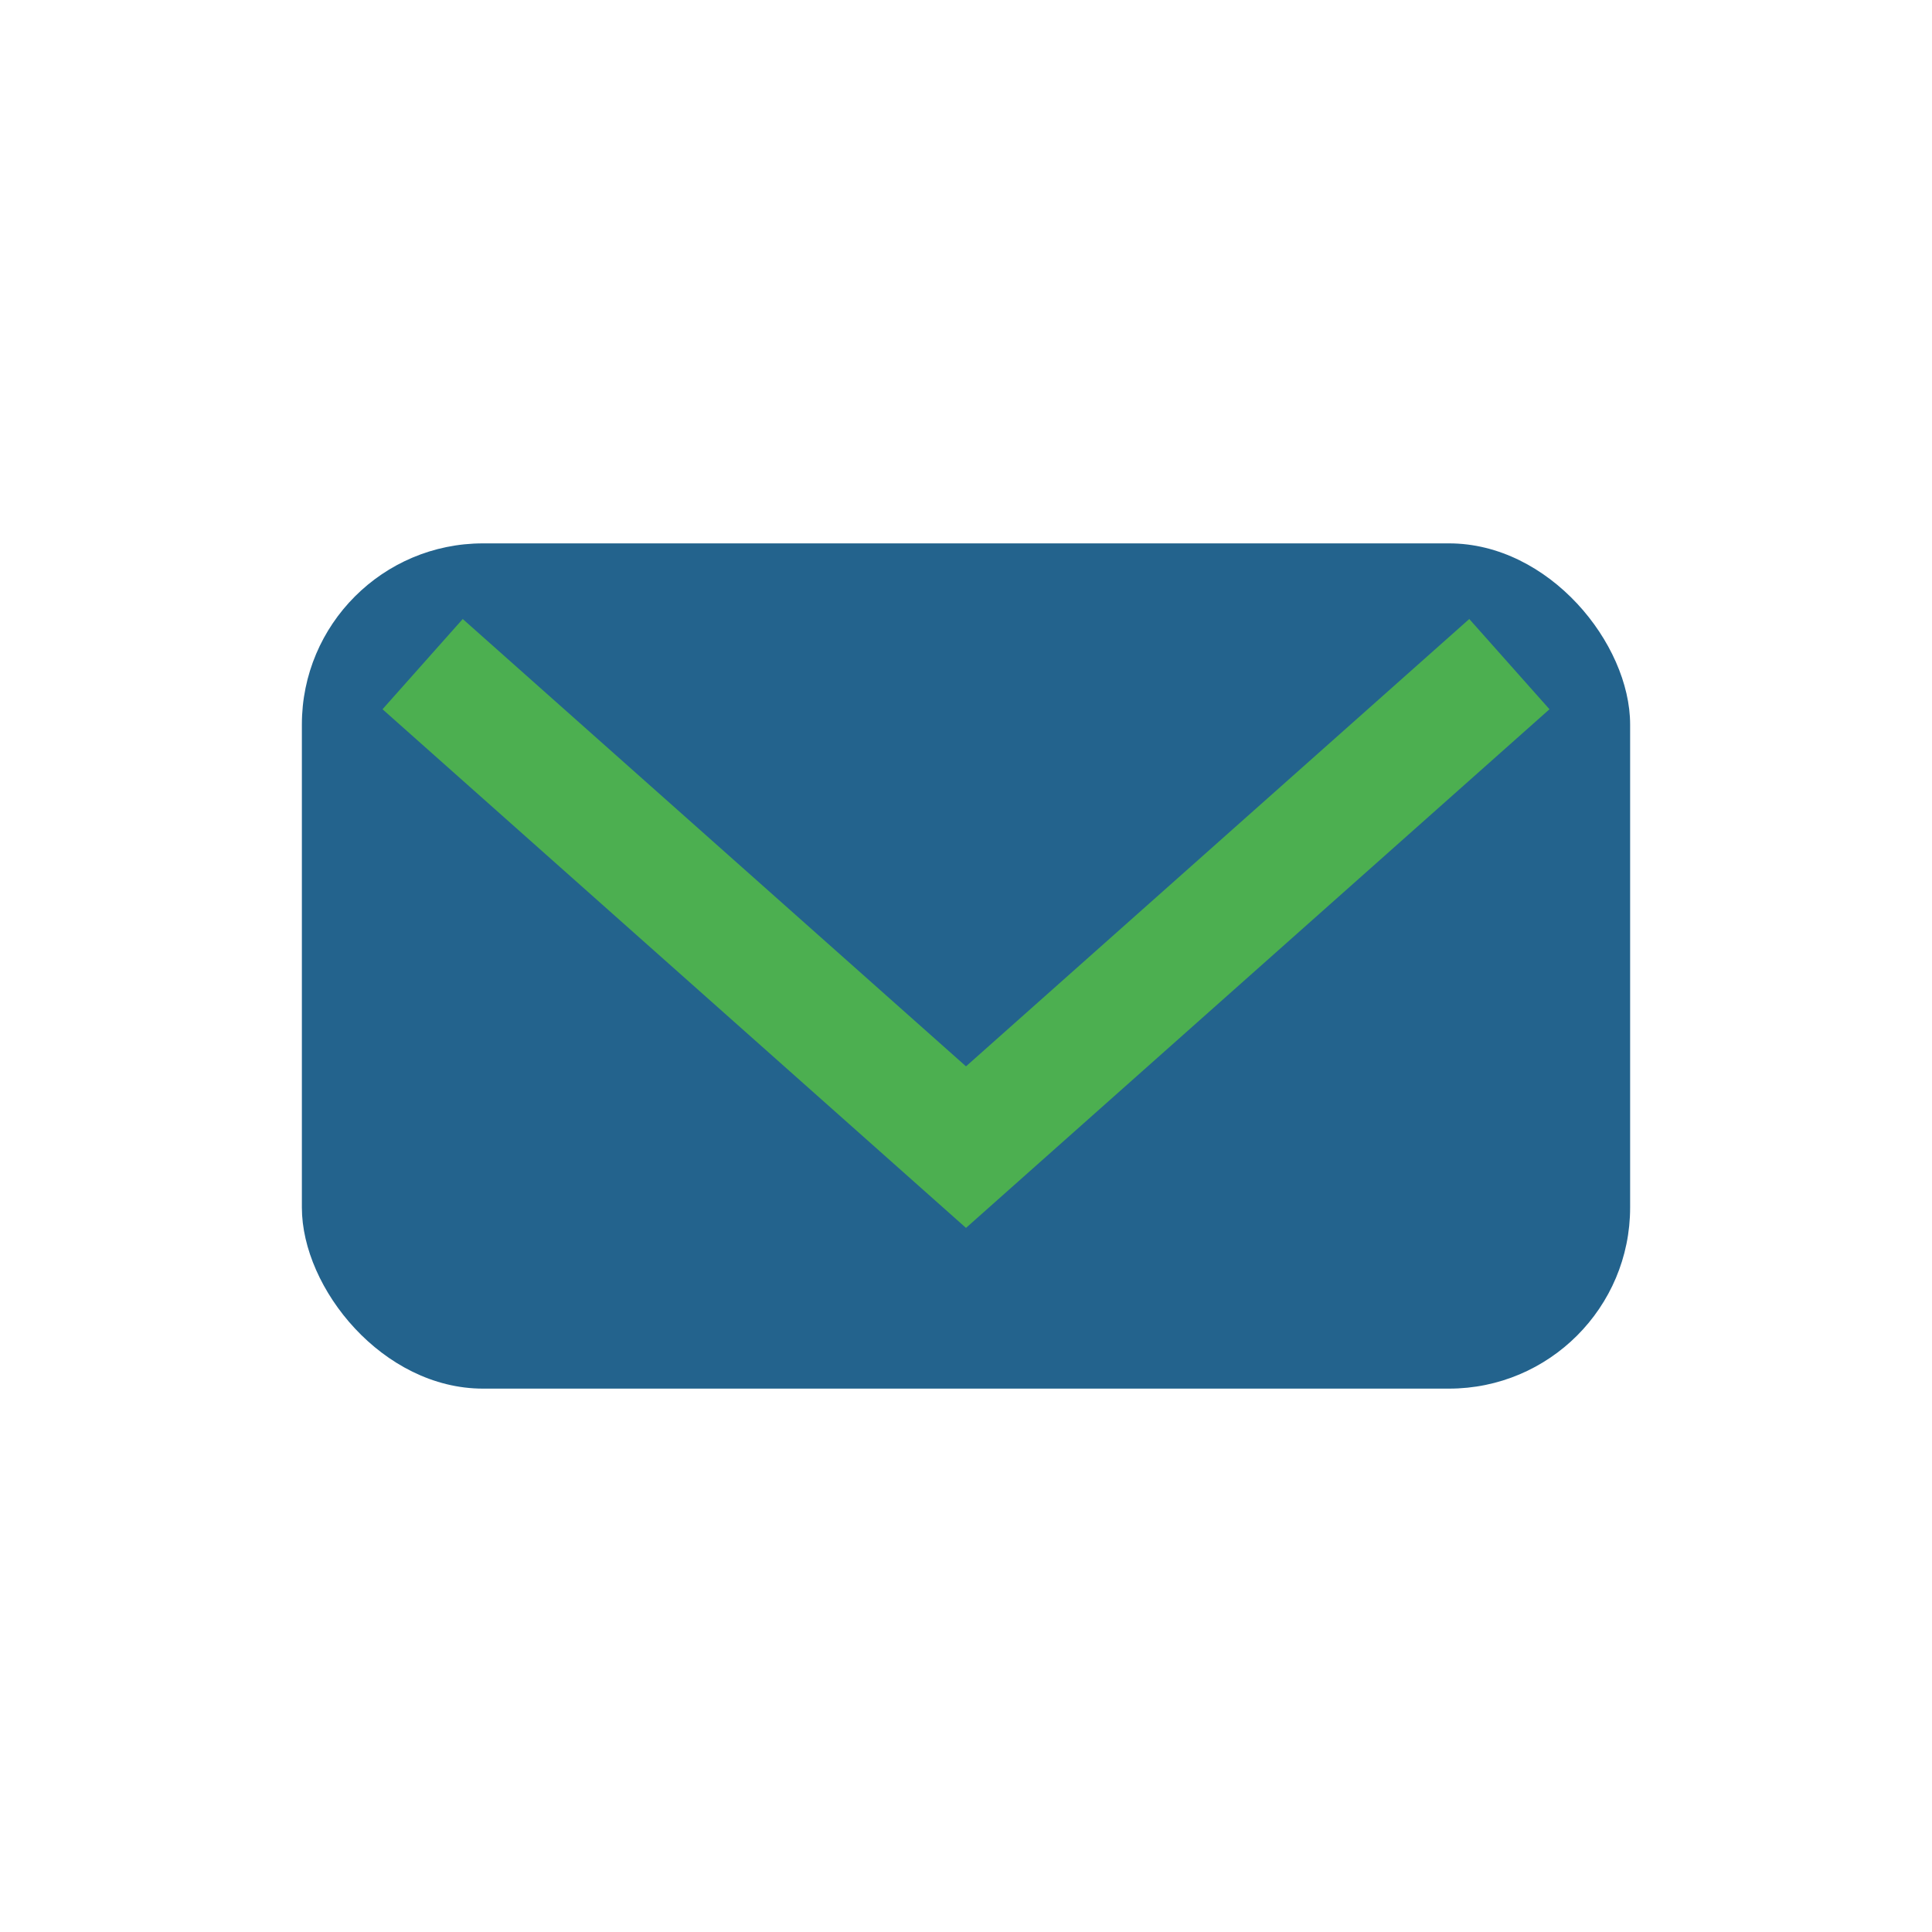
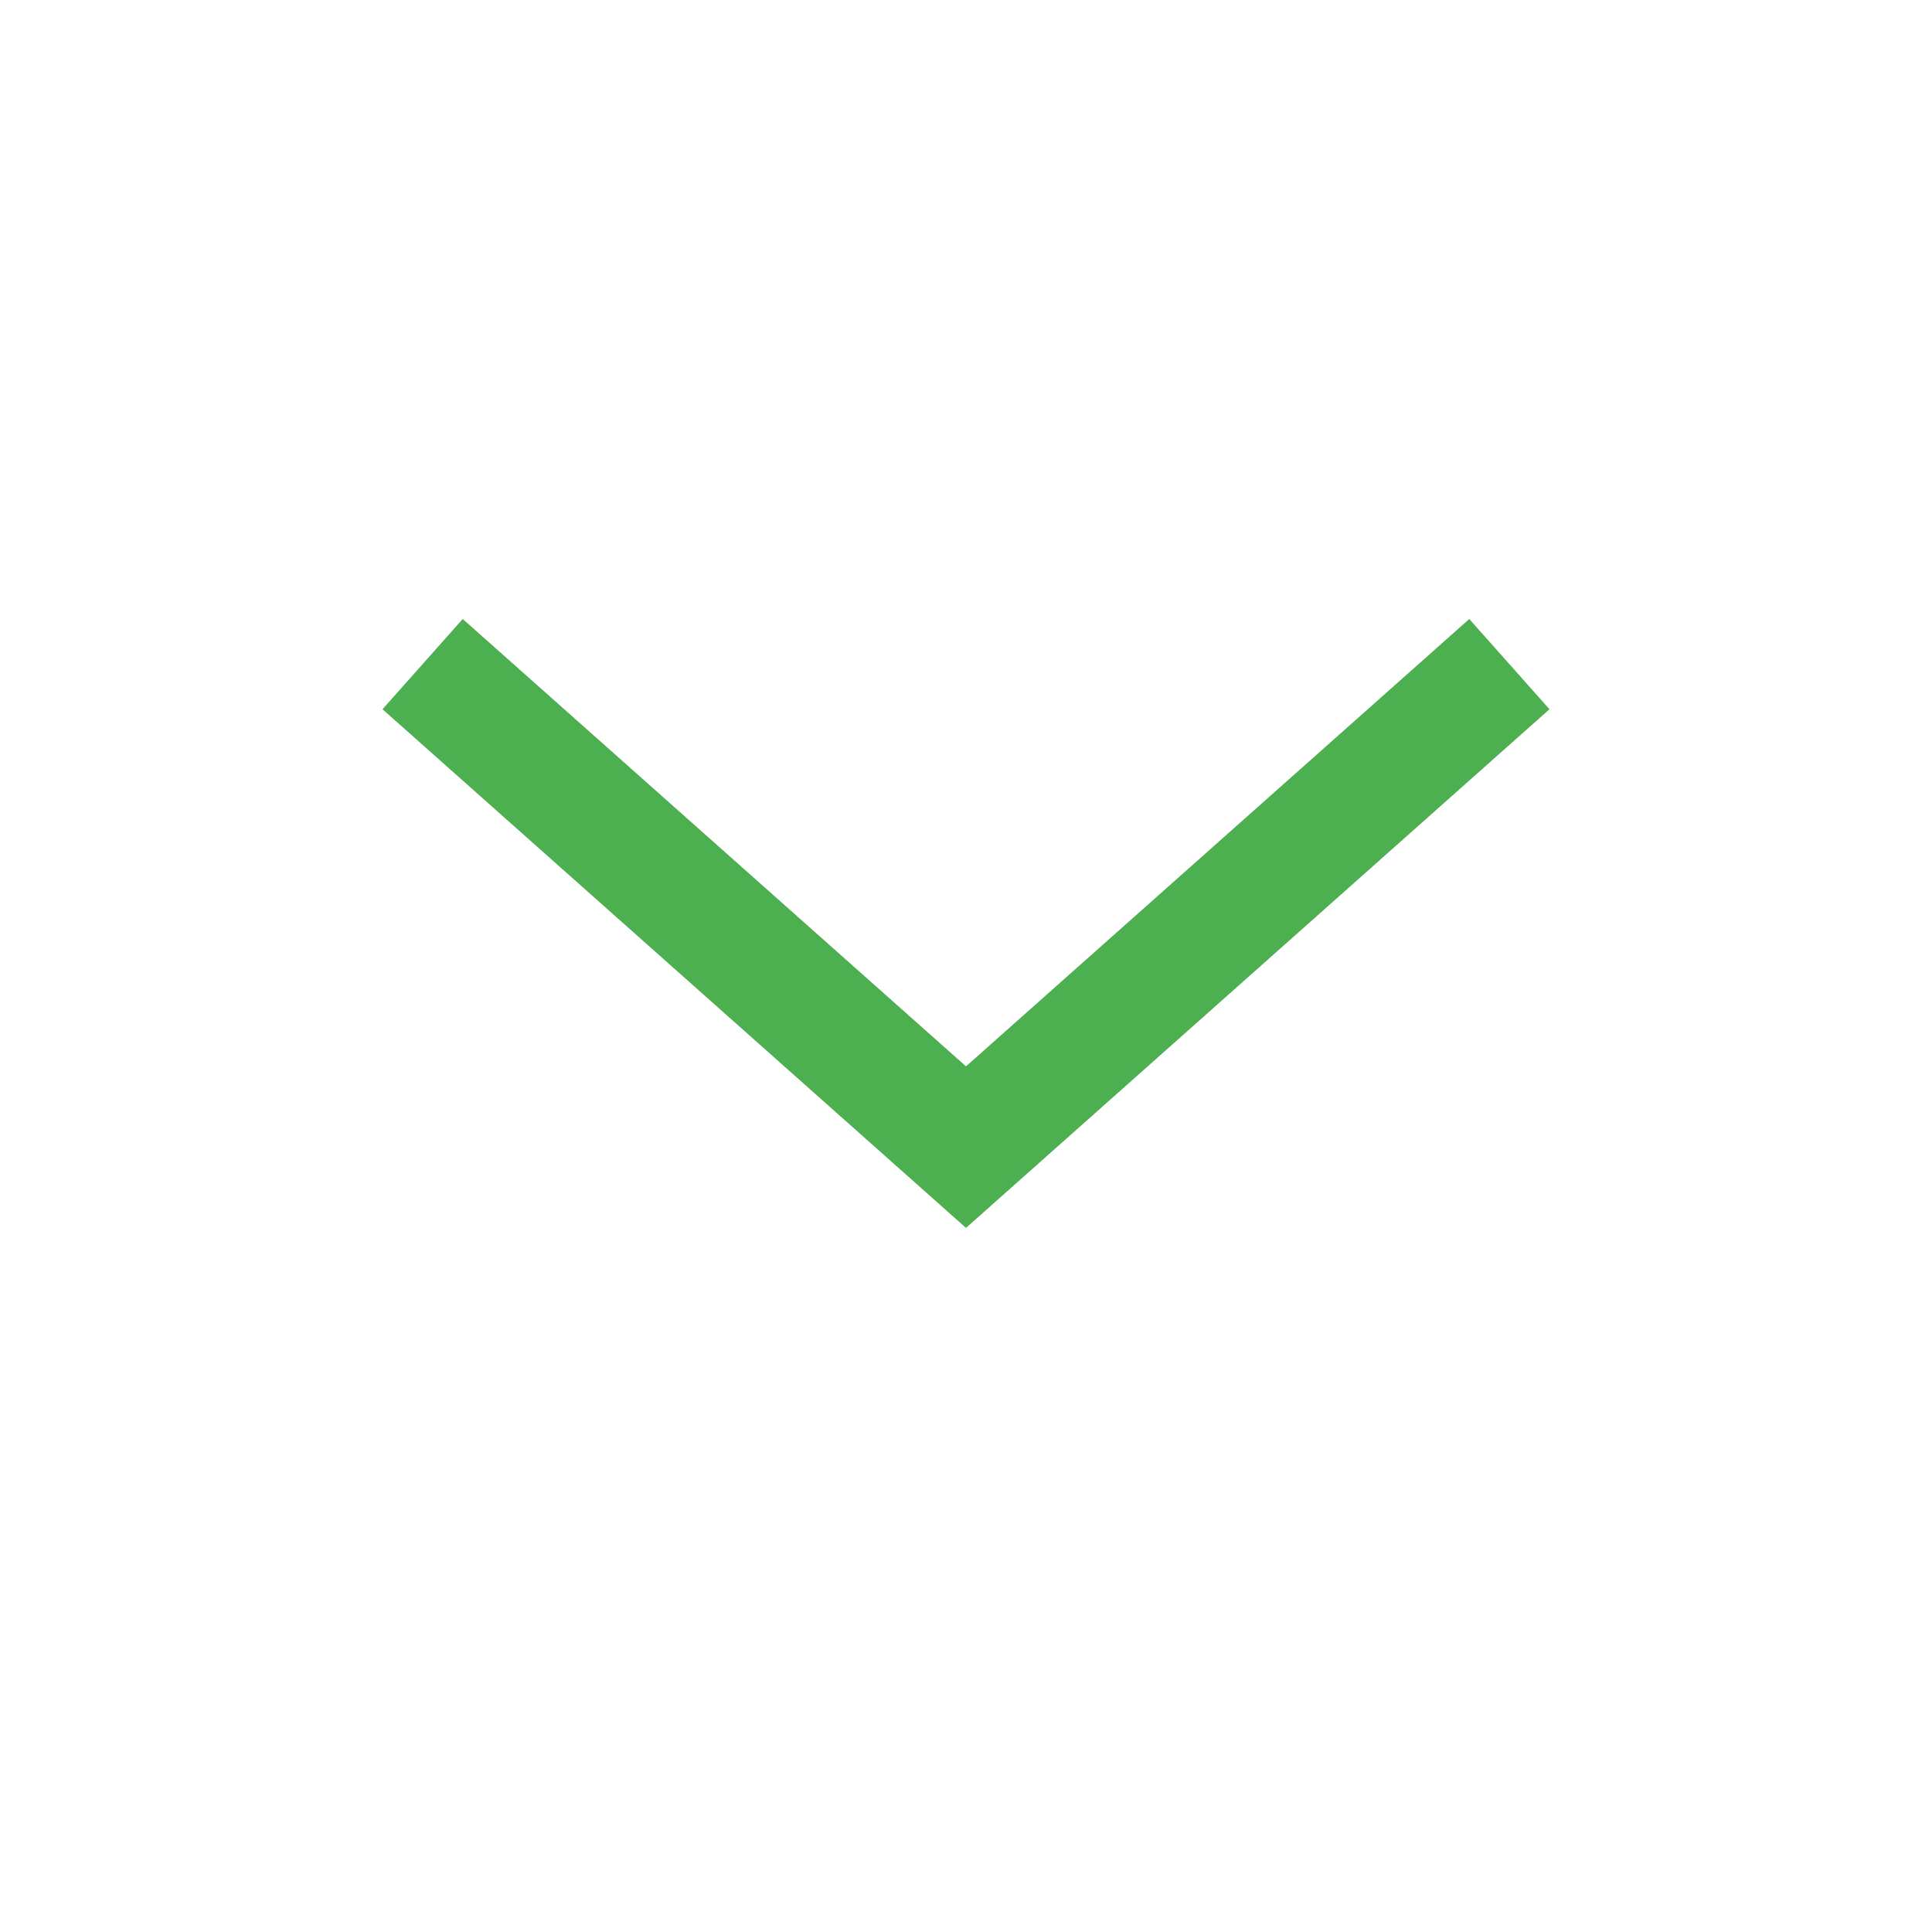
<svg xmlns="http://www.w3.org/2000/svg" width="32" height="32" viewBox="0 0 32 32">
-   <rect x="5" y="9" width="22" height="14" rx="3" fill="#23638D" />
  <polyline points="7,11 16,19 25,11" fill="none" stroke="#4CAF50" stroke-width="2" />
</svg>